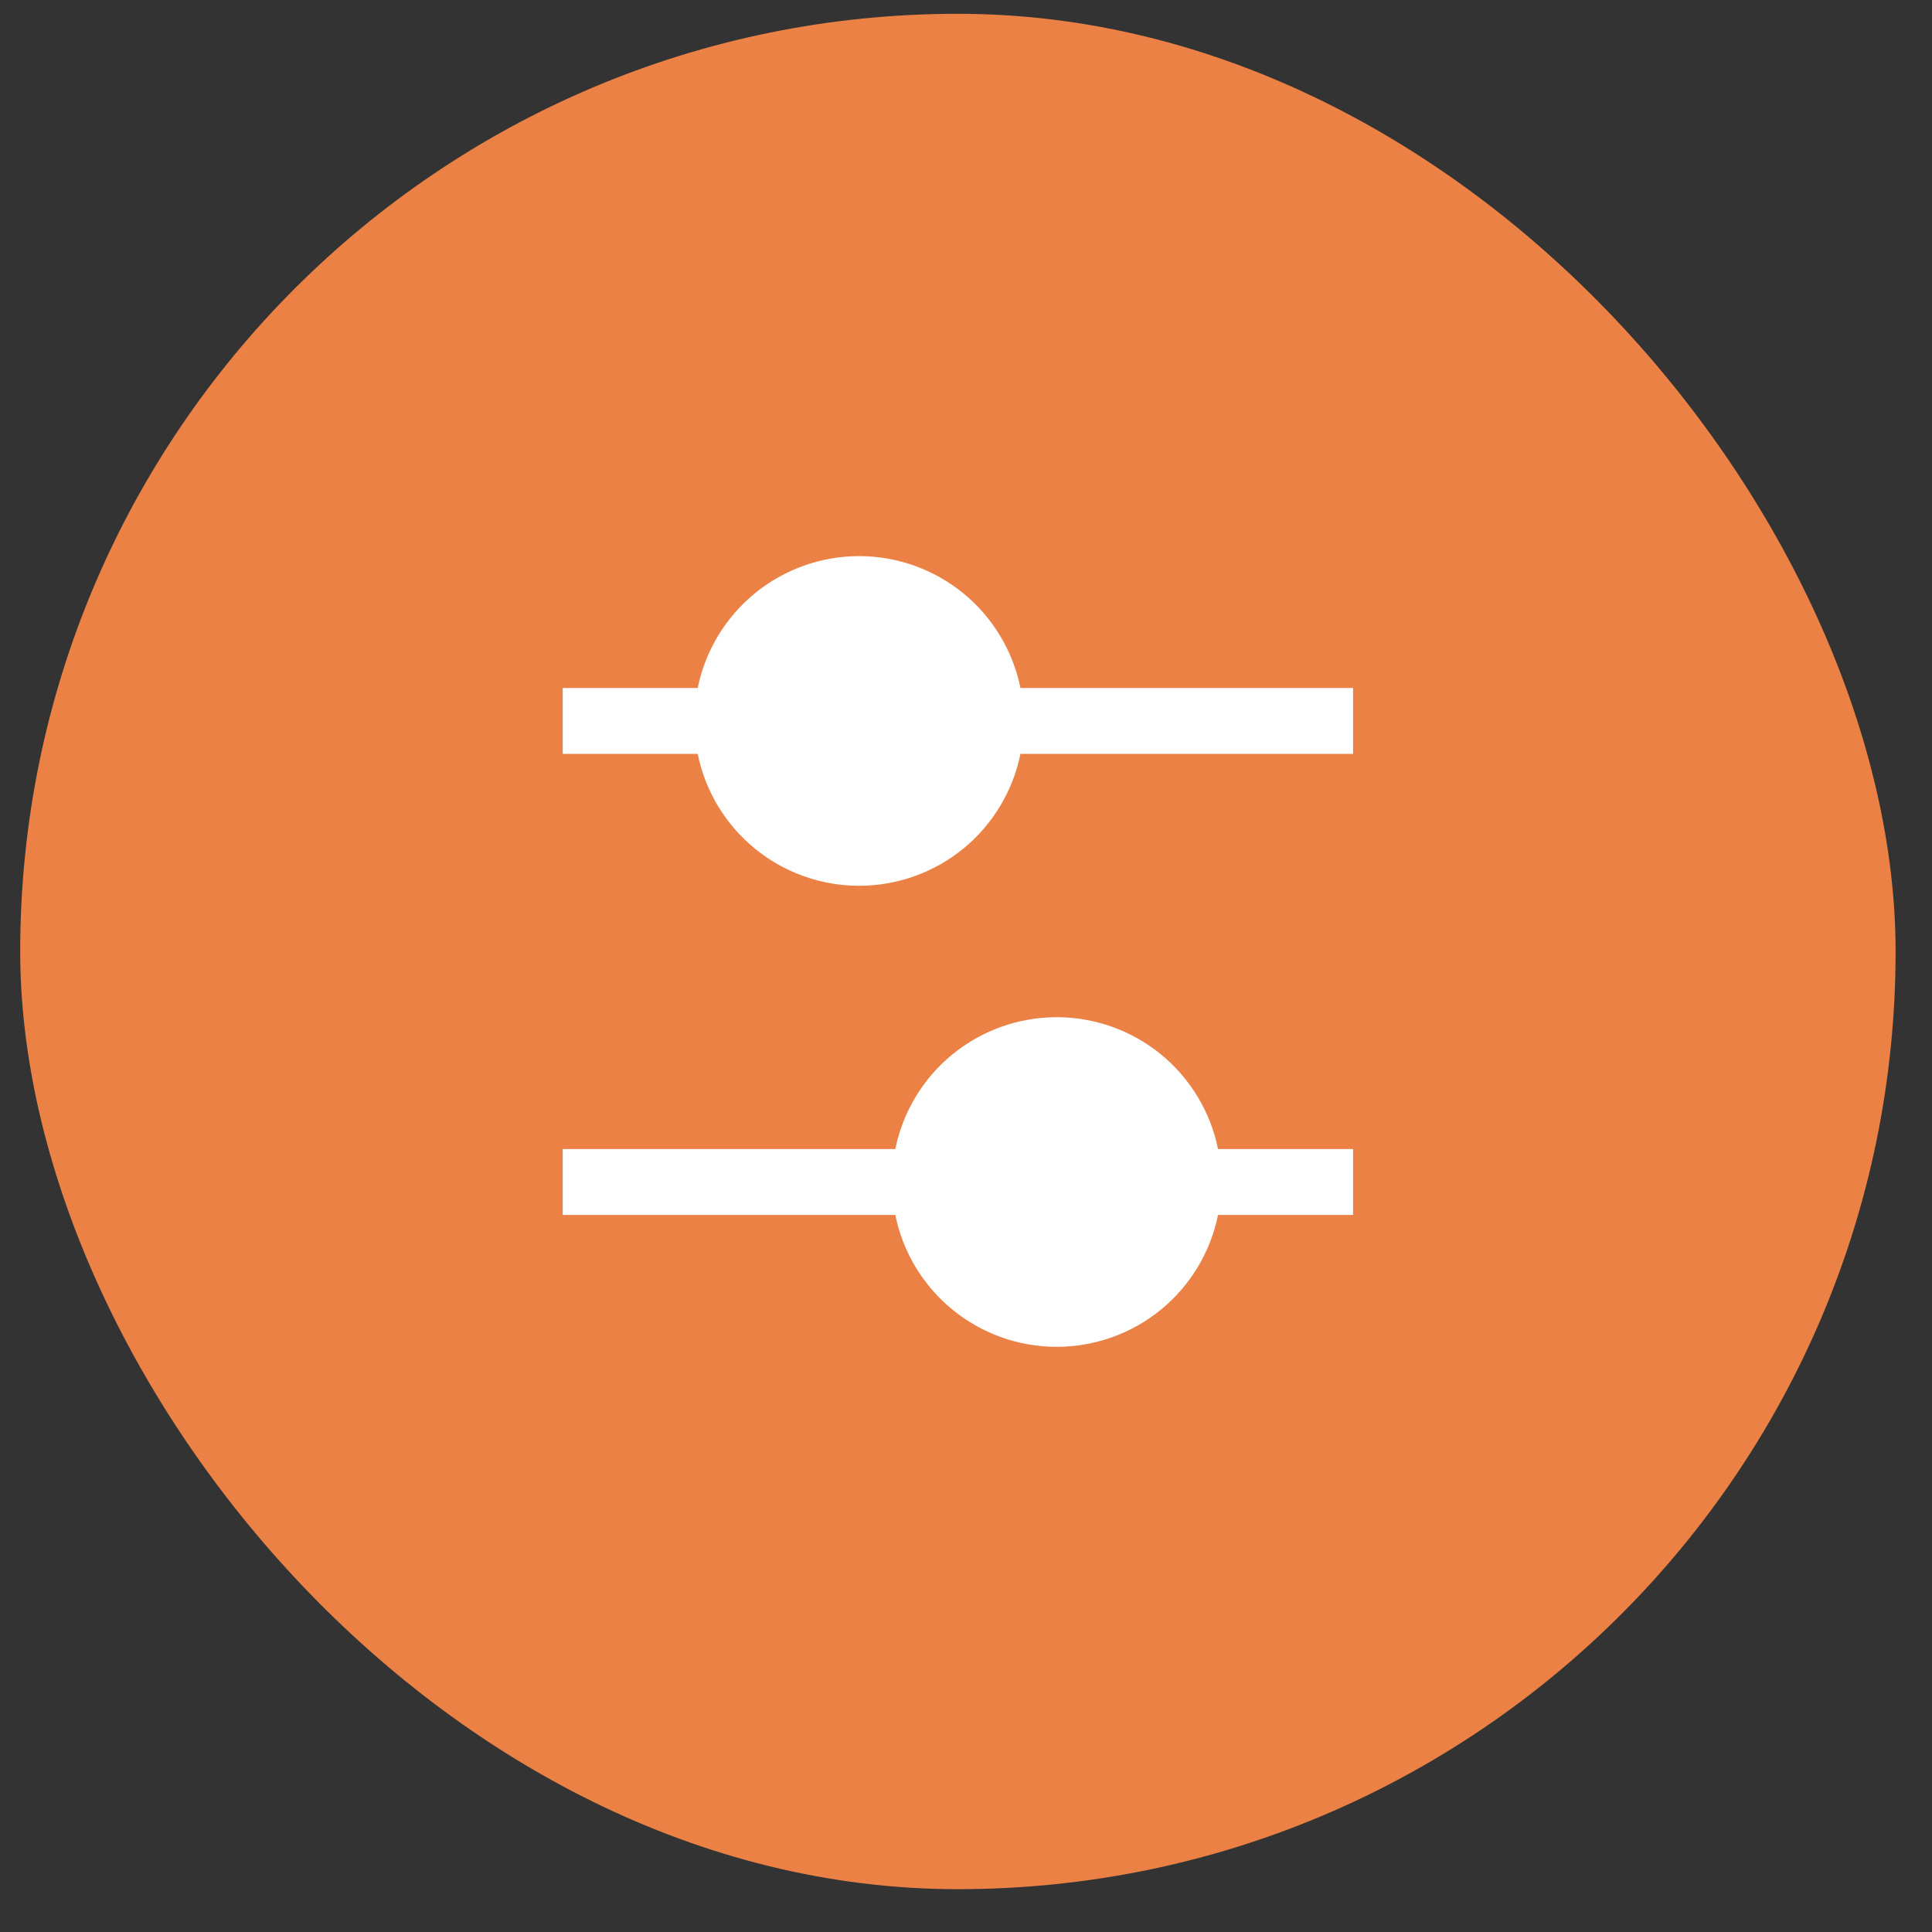
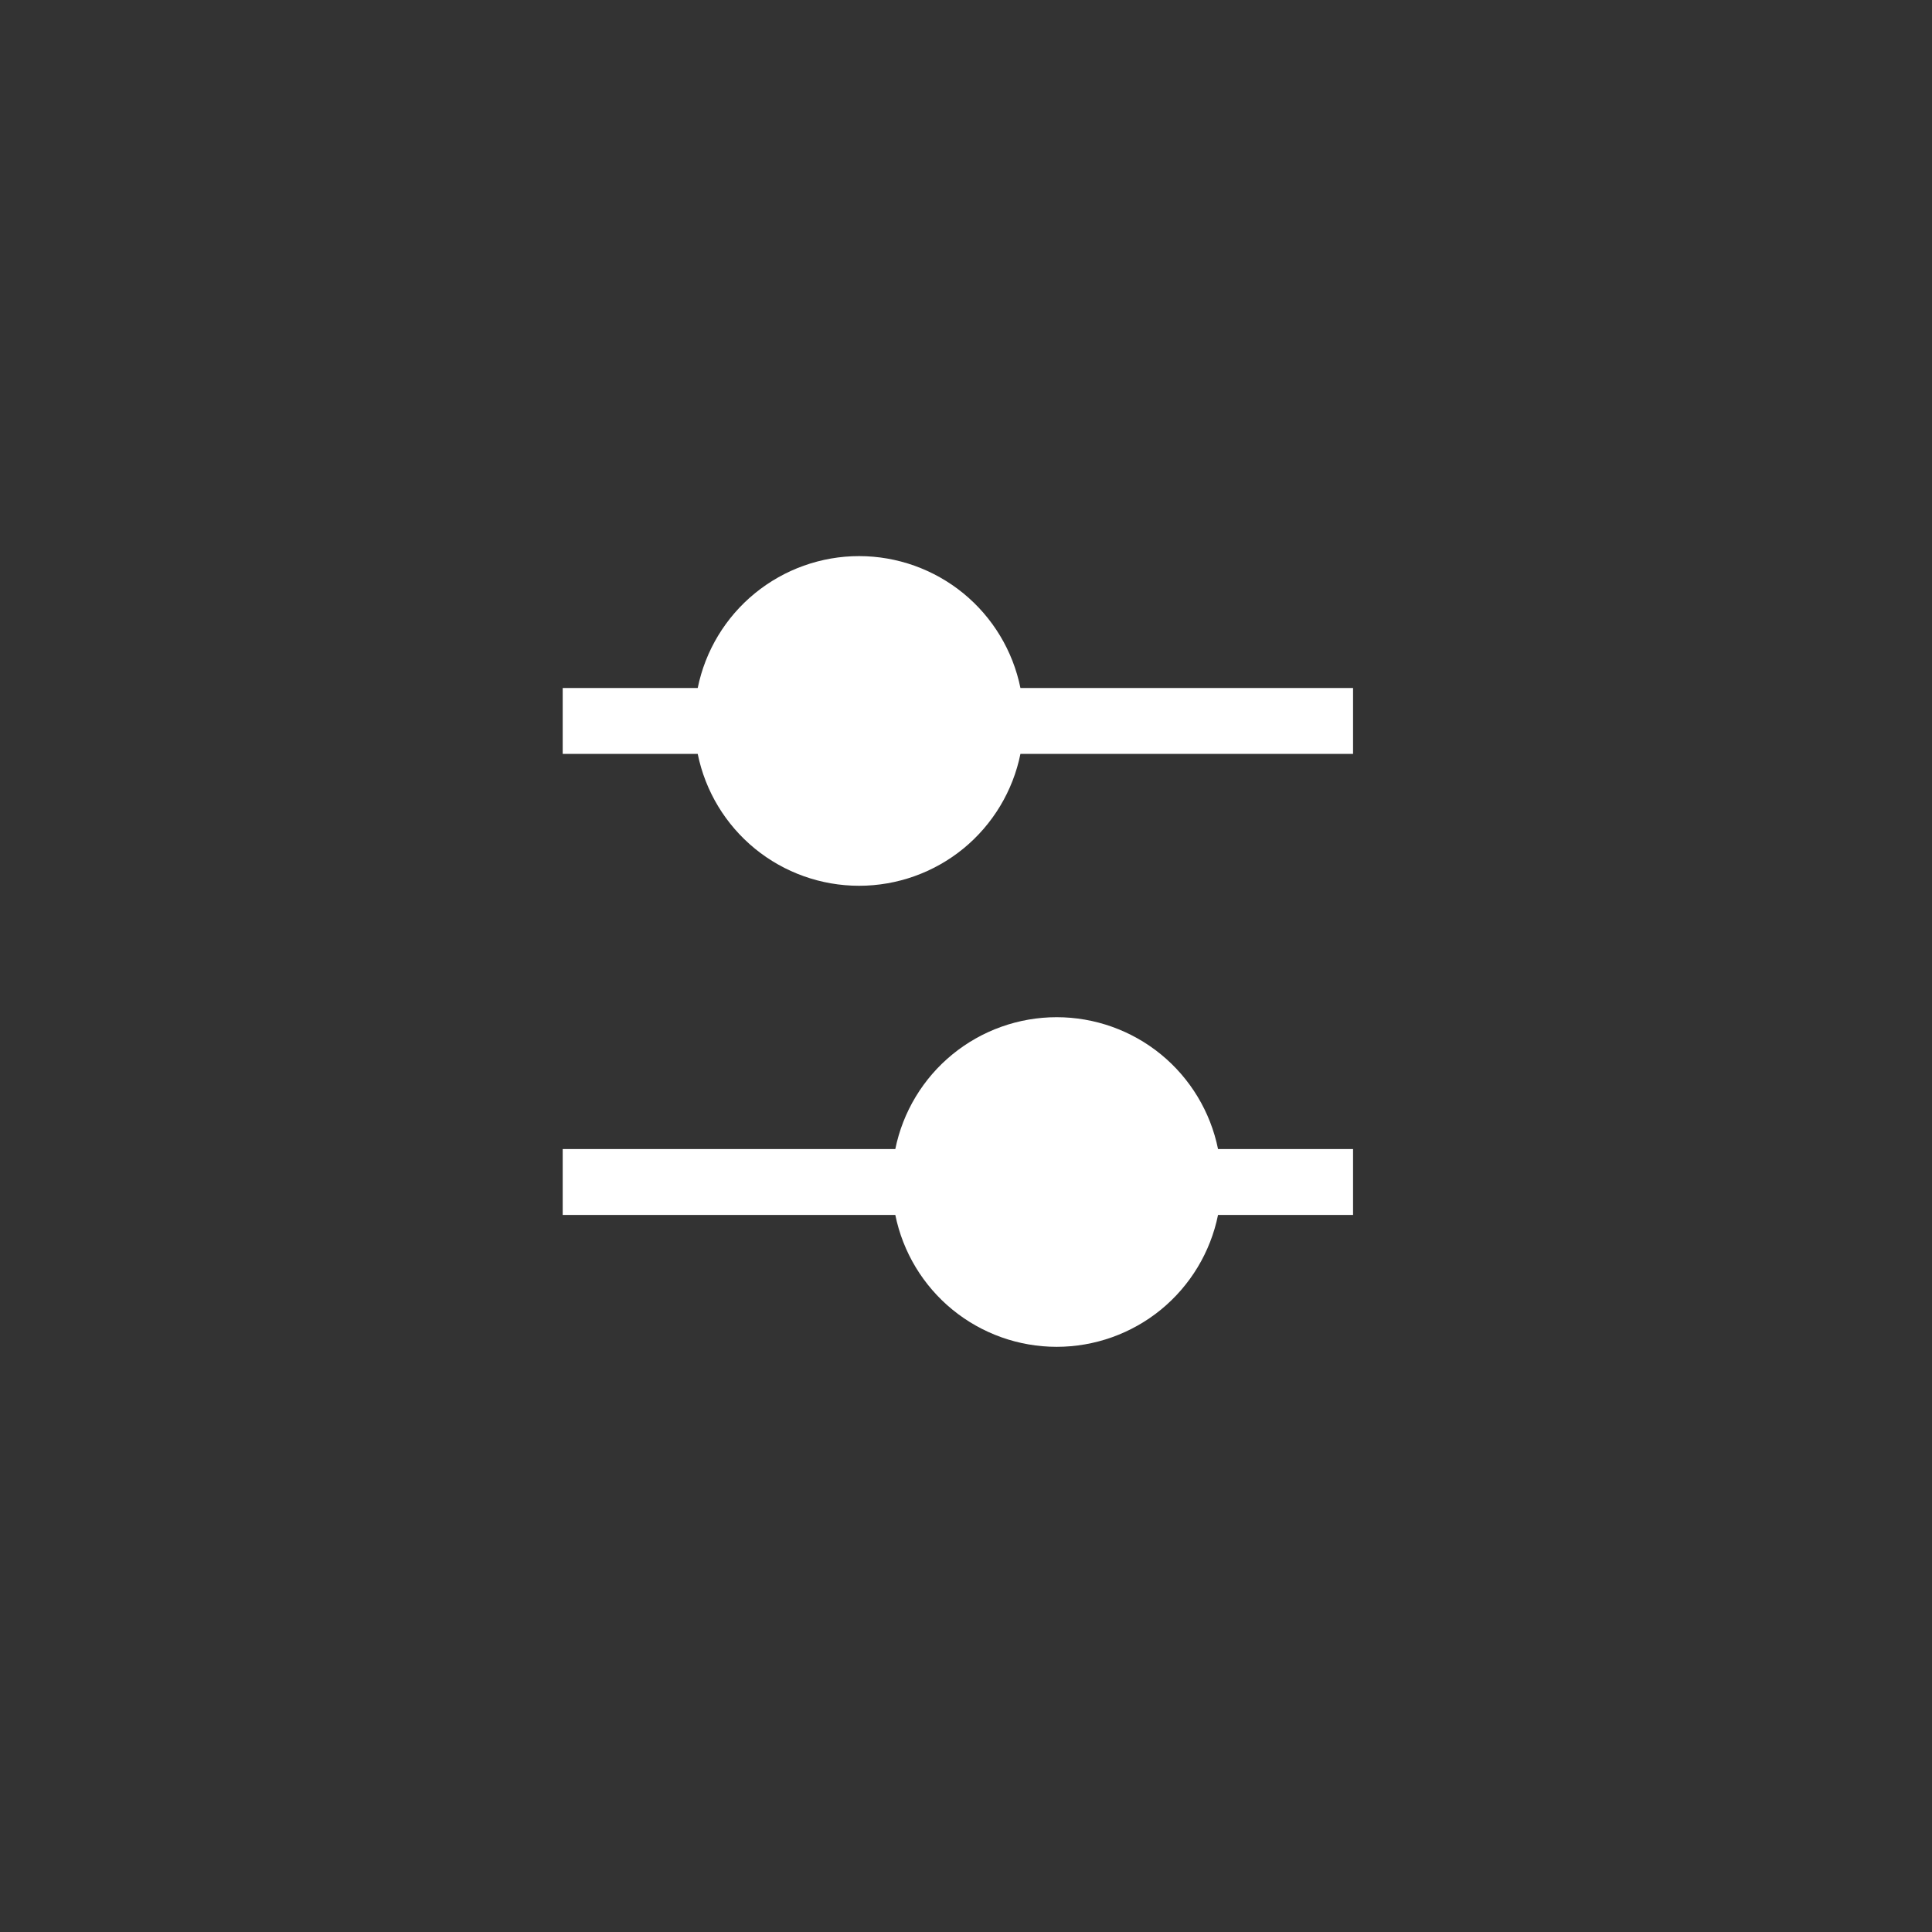
<svg xmlns="http://www.w3.org/2000/svg" width="44" height="44" viewBox="0 0 44 44" fill="none">
  <rect x="0" y="0" width="44" height="44" fill="#333333" stroke="none" />
-   <rect x="0.46" y="0.314" width="42.711" height="42.711" rx="21.356" fill="#EB8145" />
  <path fill-rule="evenodd" clip-rule="evenodd" d="M23.24 15.669C23.068 14.822 22.608 14.059 21.939 13.512C21.269 12.965 20.43 12.665 19.565 12.665C18.7 12.665 17.862 12.965 17.192 13.512C16.522 14.059 16.062 14.822 15.89 15.669H12.815V17.169H15.89C16.062 18.017 16.522 18.779 17.192 19.327C17.862 19.874 18.7 20.173 19.565 20.173C20.43 20.173 21.269 19.874 21.939 19.327C22.608 18.779 23.068 18.017 23.24 17.169H30.815V15.669H23.24ZM20.39 26.169H12.815V27.669H20.39C20.562 28.517 21.022 29.279 21.692 29.827C22.362 30.374 23.2 30.673 24.065 30.673C24.93 30.673 25.769 30.374 26.439 29.827C27.108 29.279 27.568 28.517 27.74 27.669H30.815V26.169H27.74C27.568 25.322 27.108 24.559 26.439 24.012C25.769 23.465 24.93 23.166 24.065 23.166C23.2 23.166 22.362 23.465 21.692 24.012C21.022 24.559 20.562 25.322 20.39 26.169Z" fill="white" />
</svg>